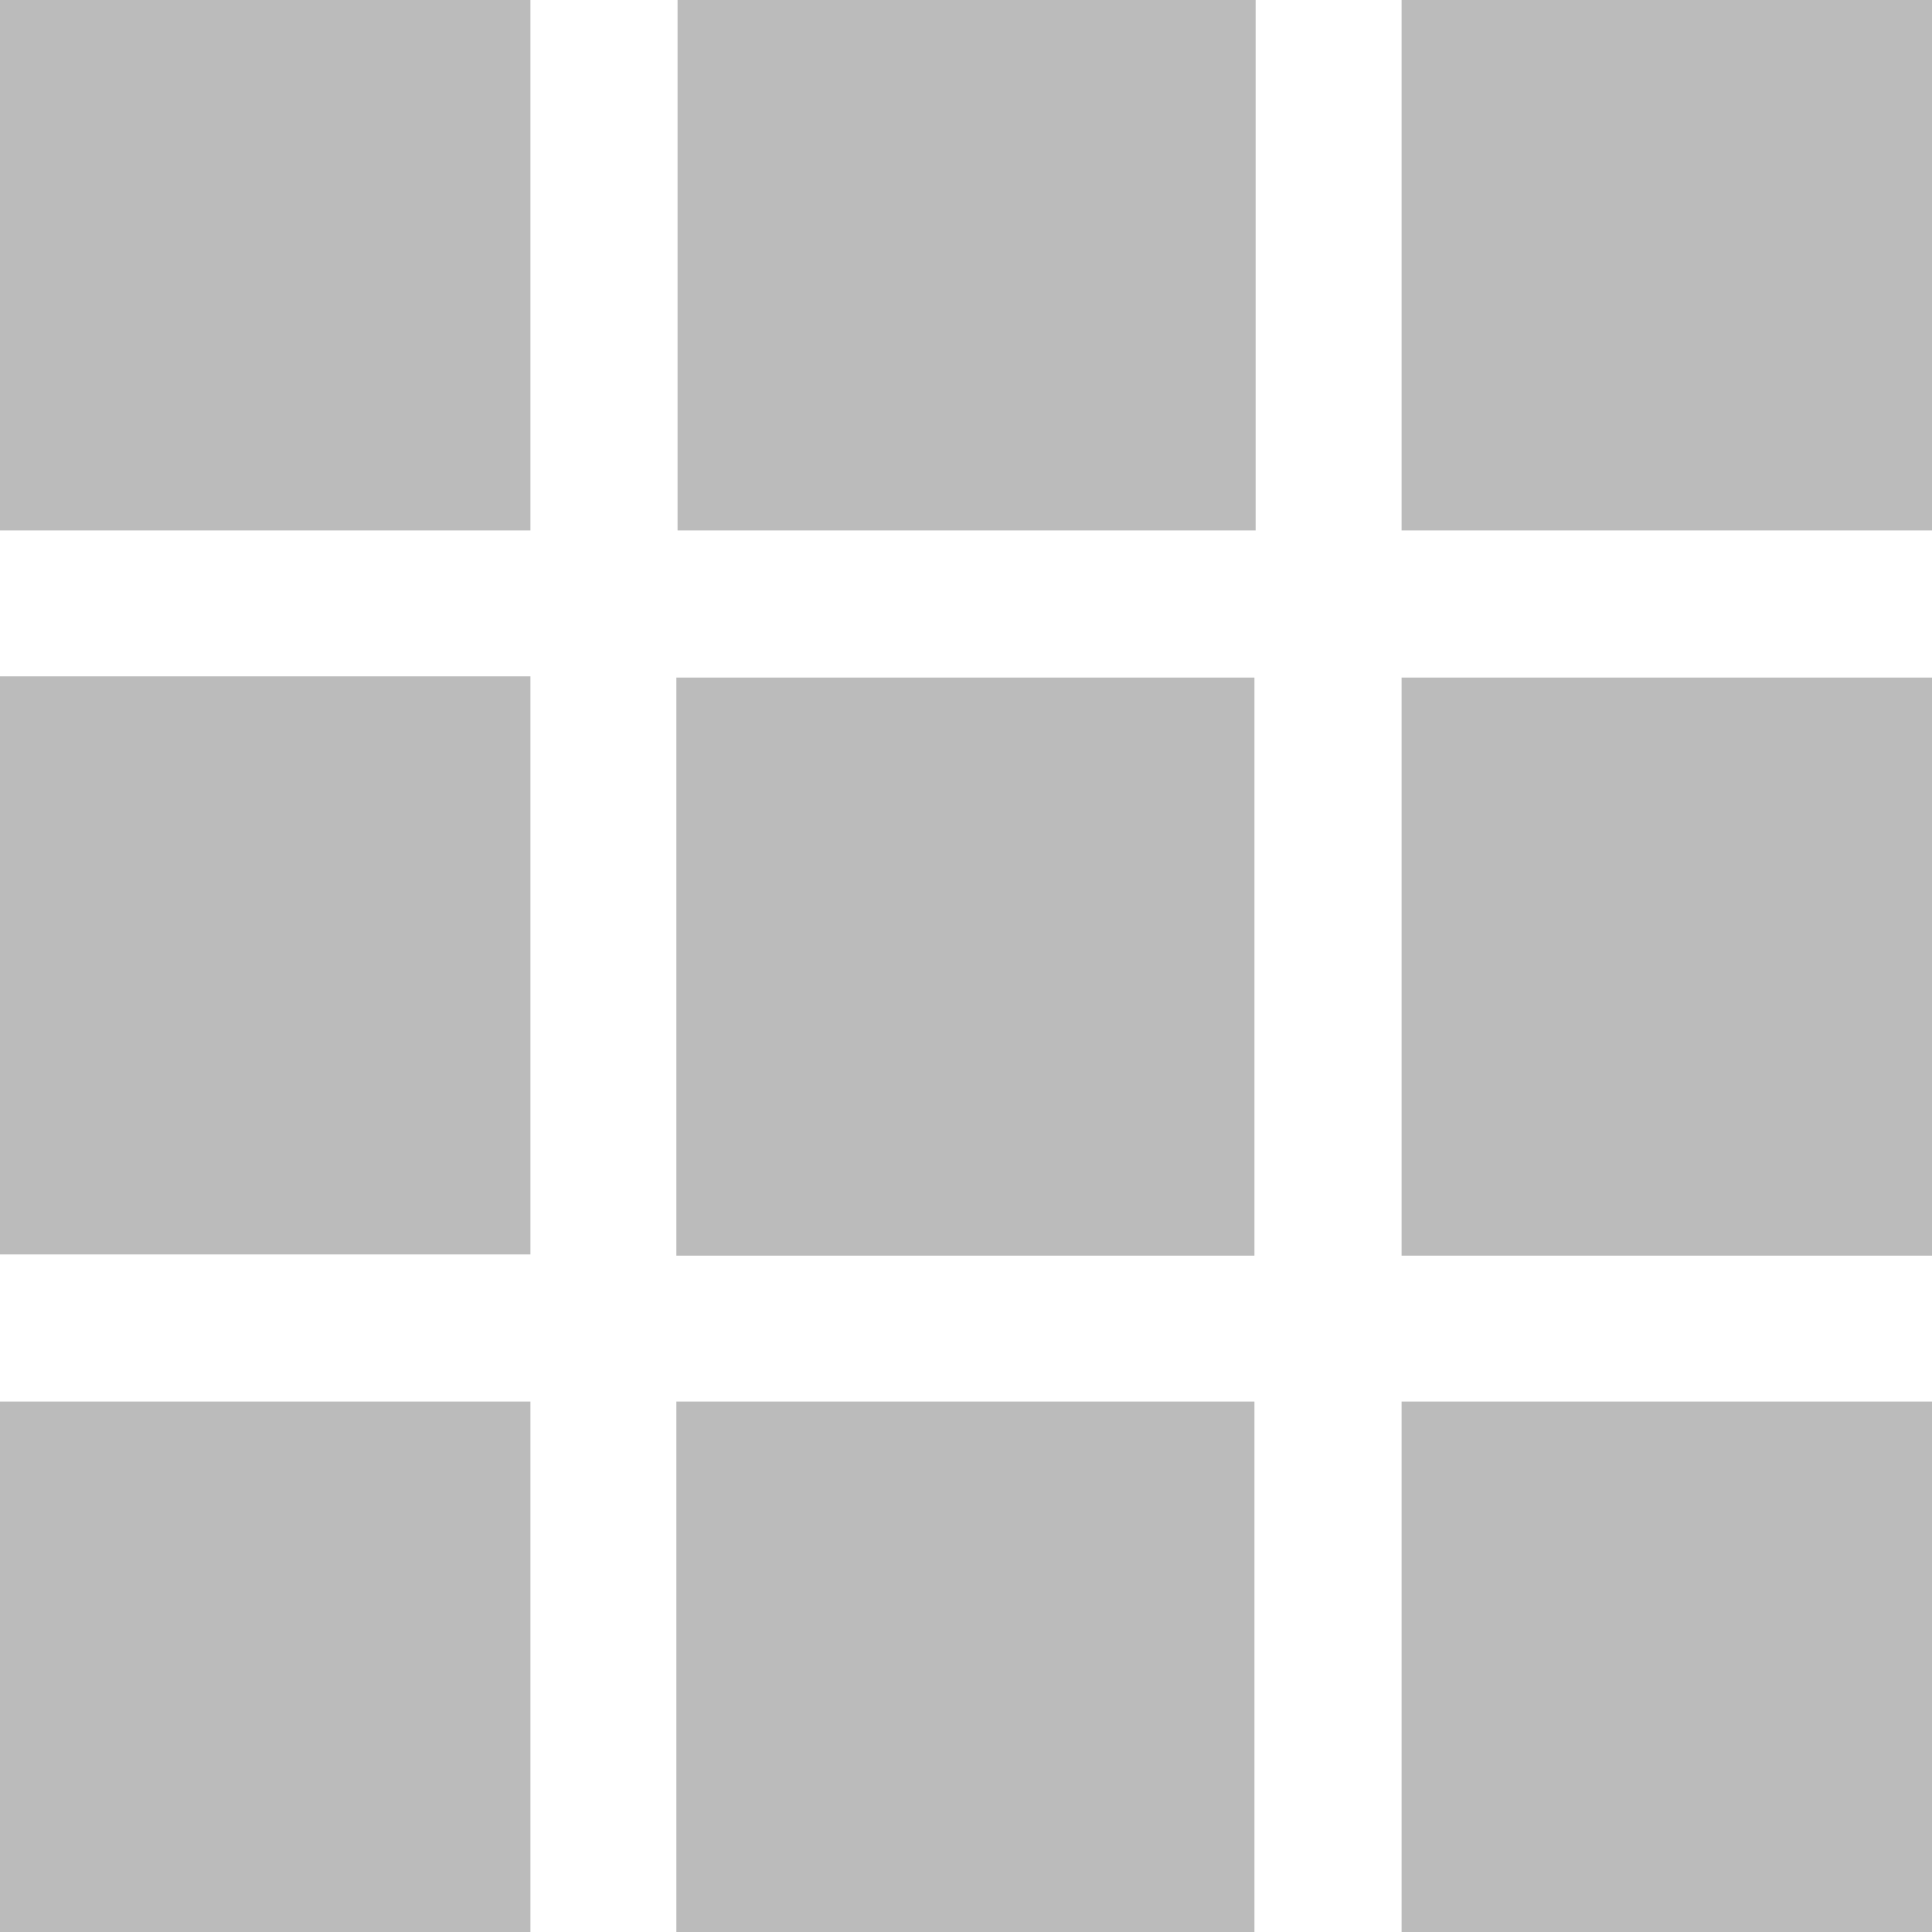
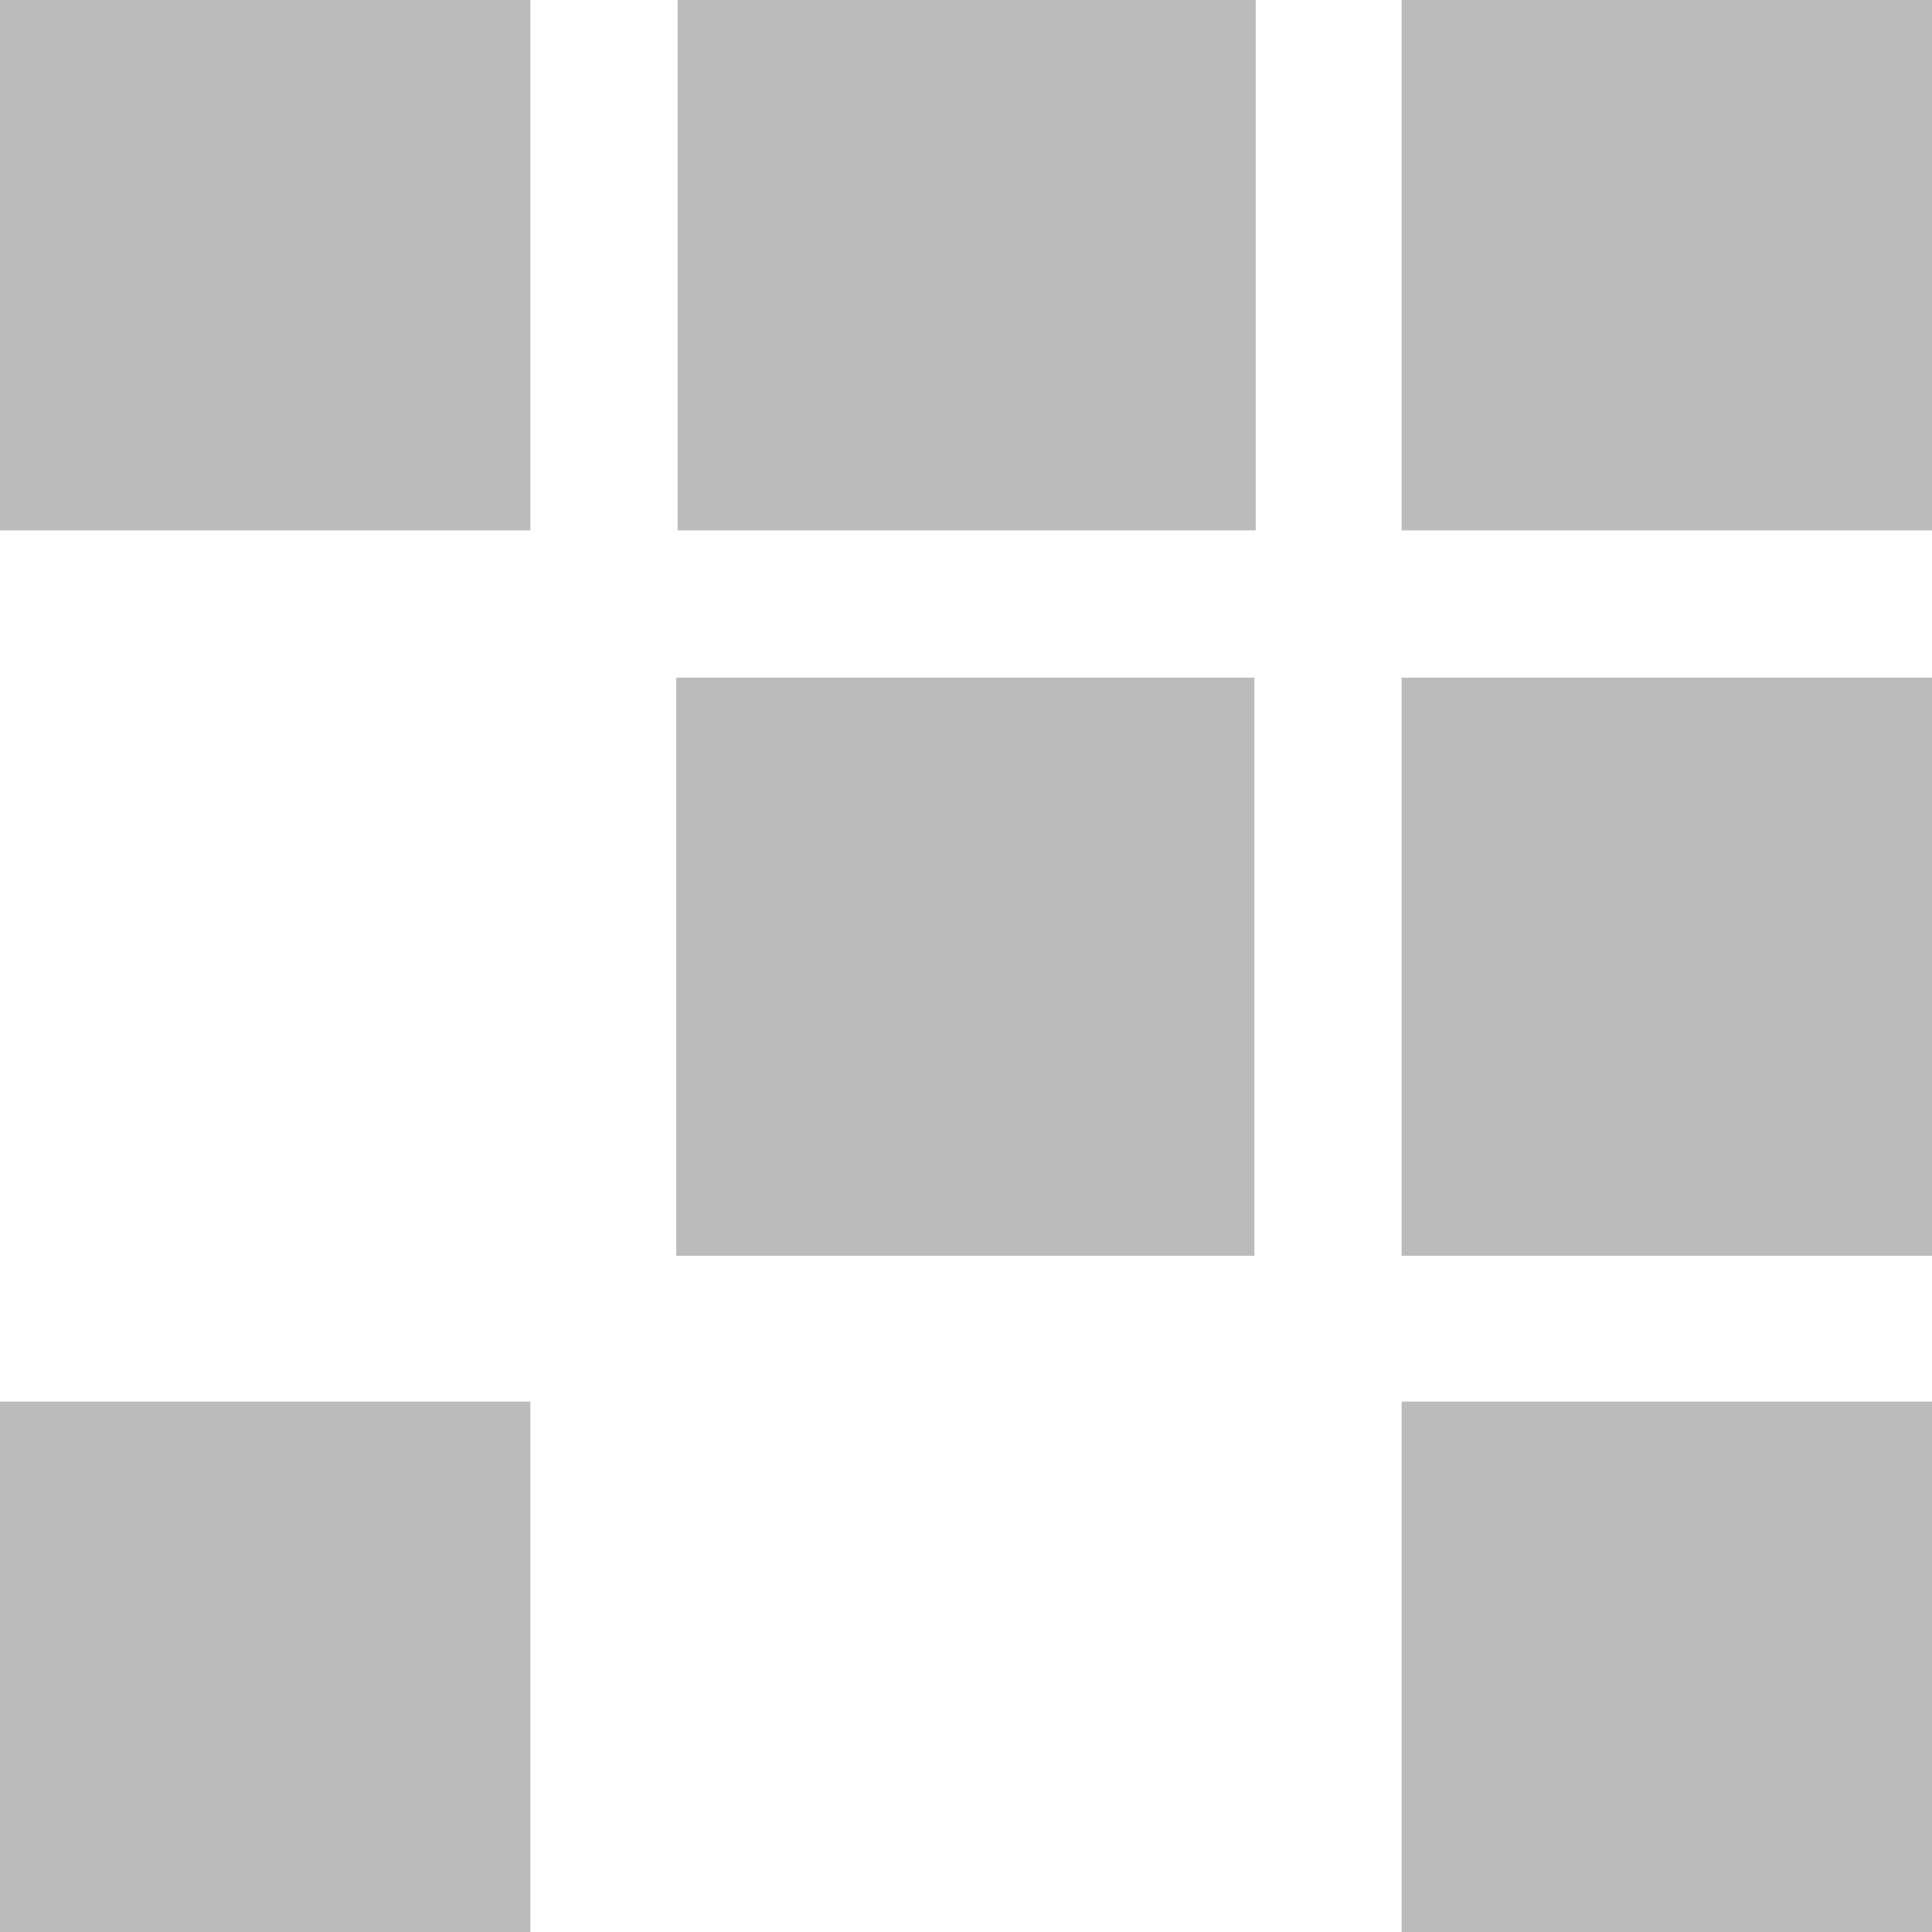
<svg xmlns="http://www.w3.org/2000/svg" version="1.1" id="レイヤー_1" x="0px" y="0px" viewBox="0 0 141.7 141.7" style="enable-background:new 0 0 141.7 141.7;" xml:space="preserve">
  <style type="text/css">
	.st0{fill:#BBBBBB;}
</style>
  <g>
    <path class="st0" d="M92,92.1c-14.2,0-28.3,0-42.4,0c0-14.1,0-28.2,0-42.4c14.1,0,28.2,0,42.4,0C92,63.7,92,77.9,92,92.1z" />
    <path class="st0" d="M92.1,0c0,13,0,25.9,0,38.9c-14.1,0-28.2,0-42.4,0c0-12.9,0-25.9,0-38.9C63.7,0,77.8,0,92.1,0z" />
-     <path class="st0" d="M38.9,49.6c0,14.2,0,28.3,0,42.4c-13,0-25.9,0-38.9,0C0,78,0,63.8,0,49.6C12.9,49.6,25.8,49.6,38.9,49.6z" />
    <path class="st0" d="M141.7,92.1c-13,0-25.9,0-38.9,0c0-14.1,0-28.2,0-42.4c12.9,0,25.9,0,38.9,0C141.7,63.8,141.7,77.9,141.7,92.1   z" />
-     <path class="st0" d="M92,141.7c-14.2,0-28.2,0-42.4,0c0-13,0-25.9,0-38.9c14.1,0,28.2,0,42.4,0C92,115.8,92,128.7,92,141.7z" />
    <path class="st0" d="M38.9,0c0,13,0,25.9,0,38.9c-13,0-25.9,0-38.9,0C0,26,0,13,0,0C12.9,0,25.8,0,38.9,0z" />
    <path class="st0" d="M141.7,38.9c-13,0-25.9,0-38.9,0c0-13,0-25.9,0-38.9c12.9,0,25.9,0,38.9,0C141.7,12.9,141.7,25.9,141.7,38.9z" />
    <path class="st0" d="M38.9,102.8c0,13,0,25.9,0,38.9c-13,0-25.9,0-38.9,0c0-12.9,0-25.9,0-38.9C12.9,102.8,25.8,102.8,38.9,102.8z" />
    <path class="st0" d="M102.8,102.8c13,0,25.9,0,38.9,0c0,13,0,25.9,0,38.9c-12.9,0-25.9,0-38.9,0   C102.8,128.8,102.8,115.8,102.8,102.8z" />
  </g>
</svg>